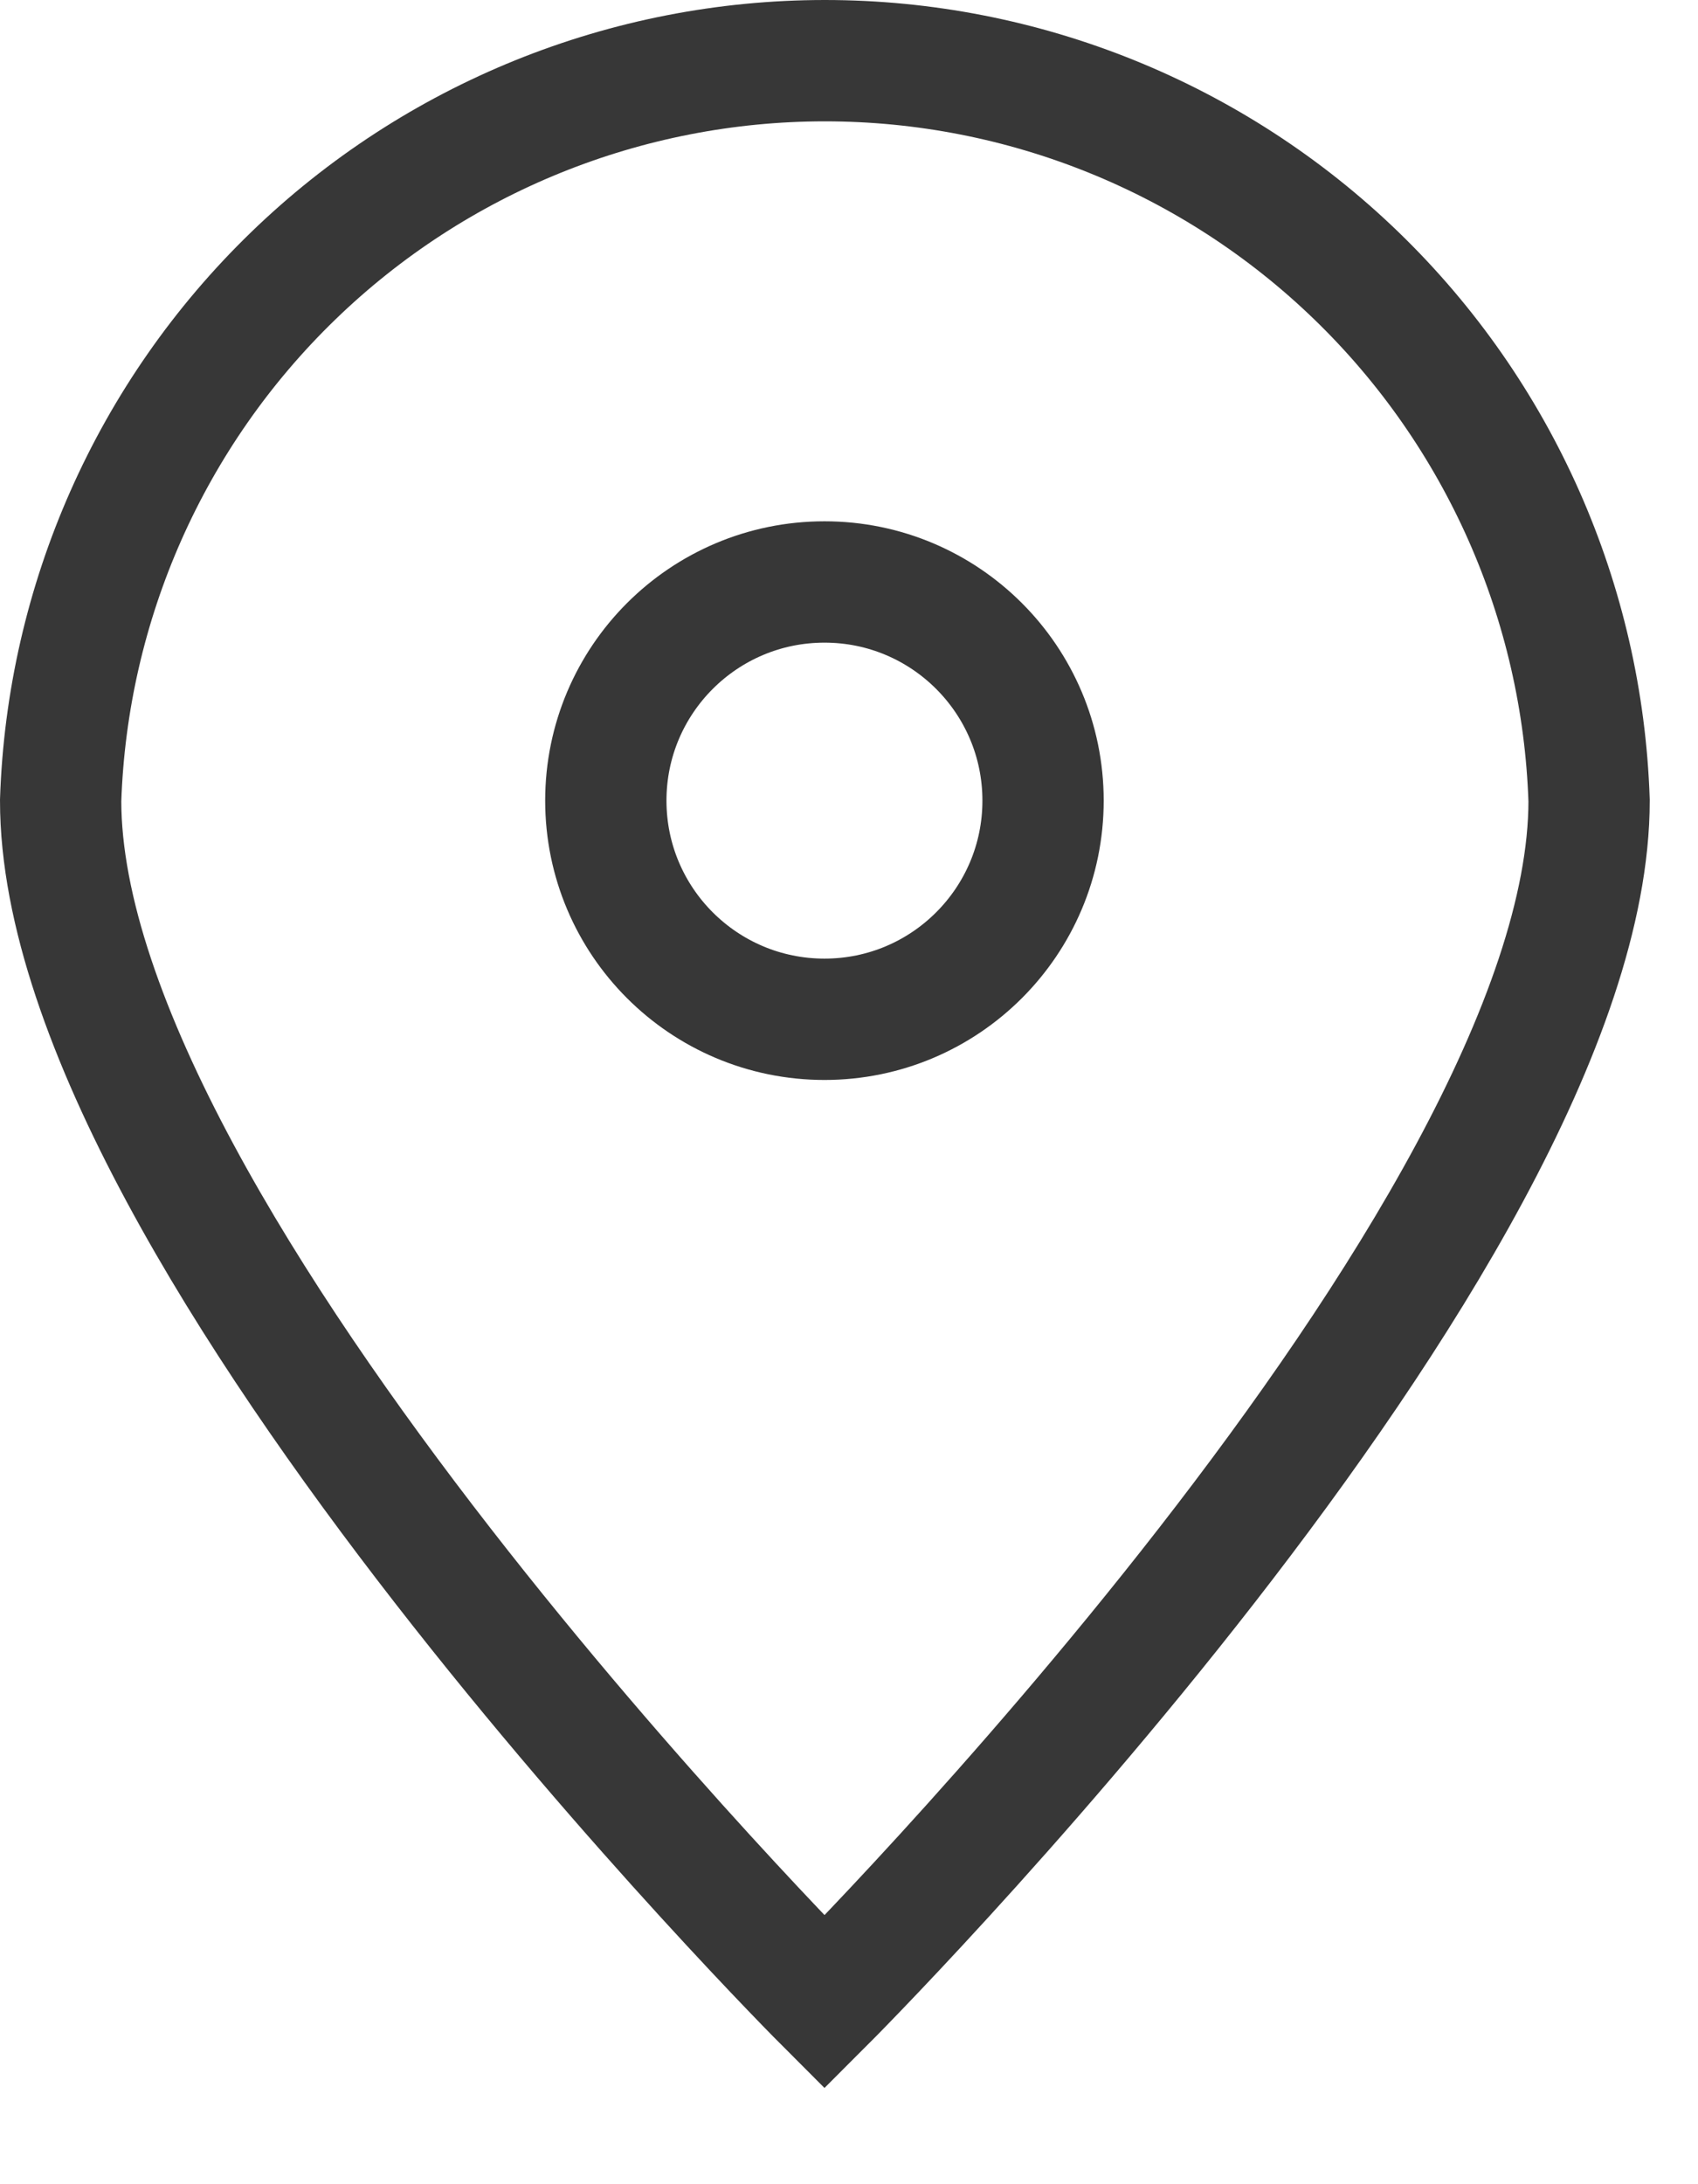
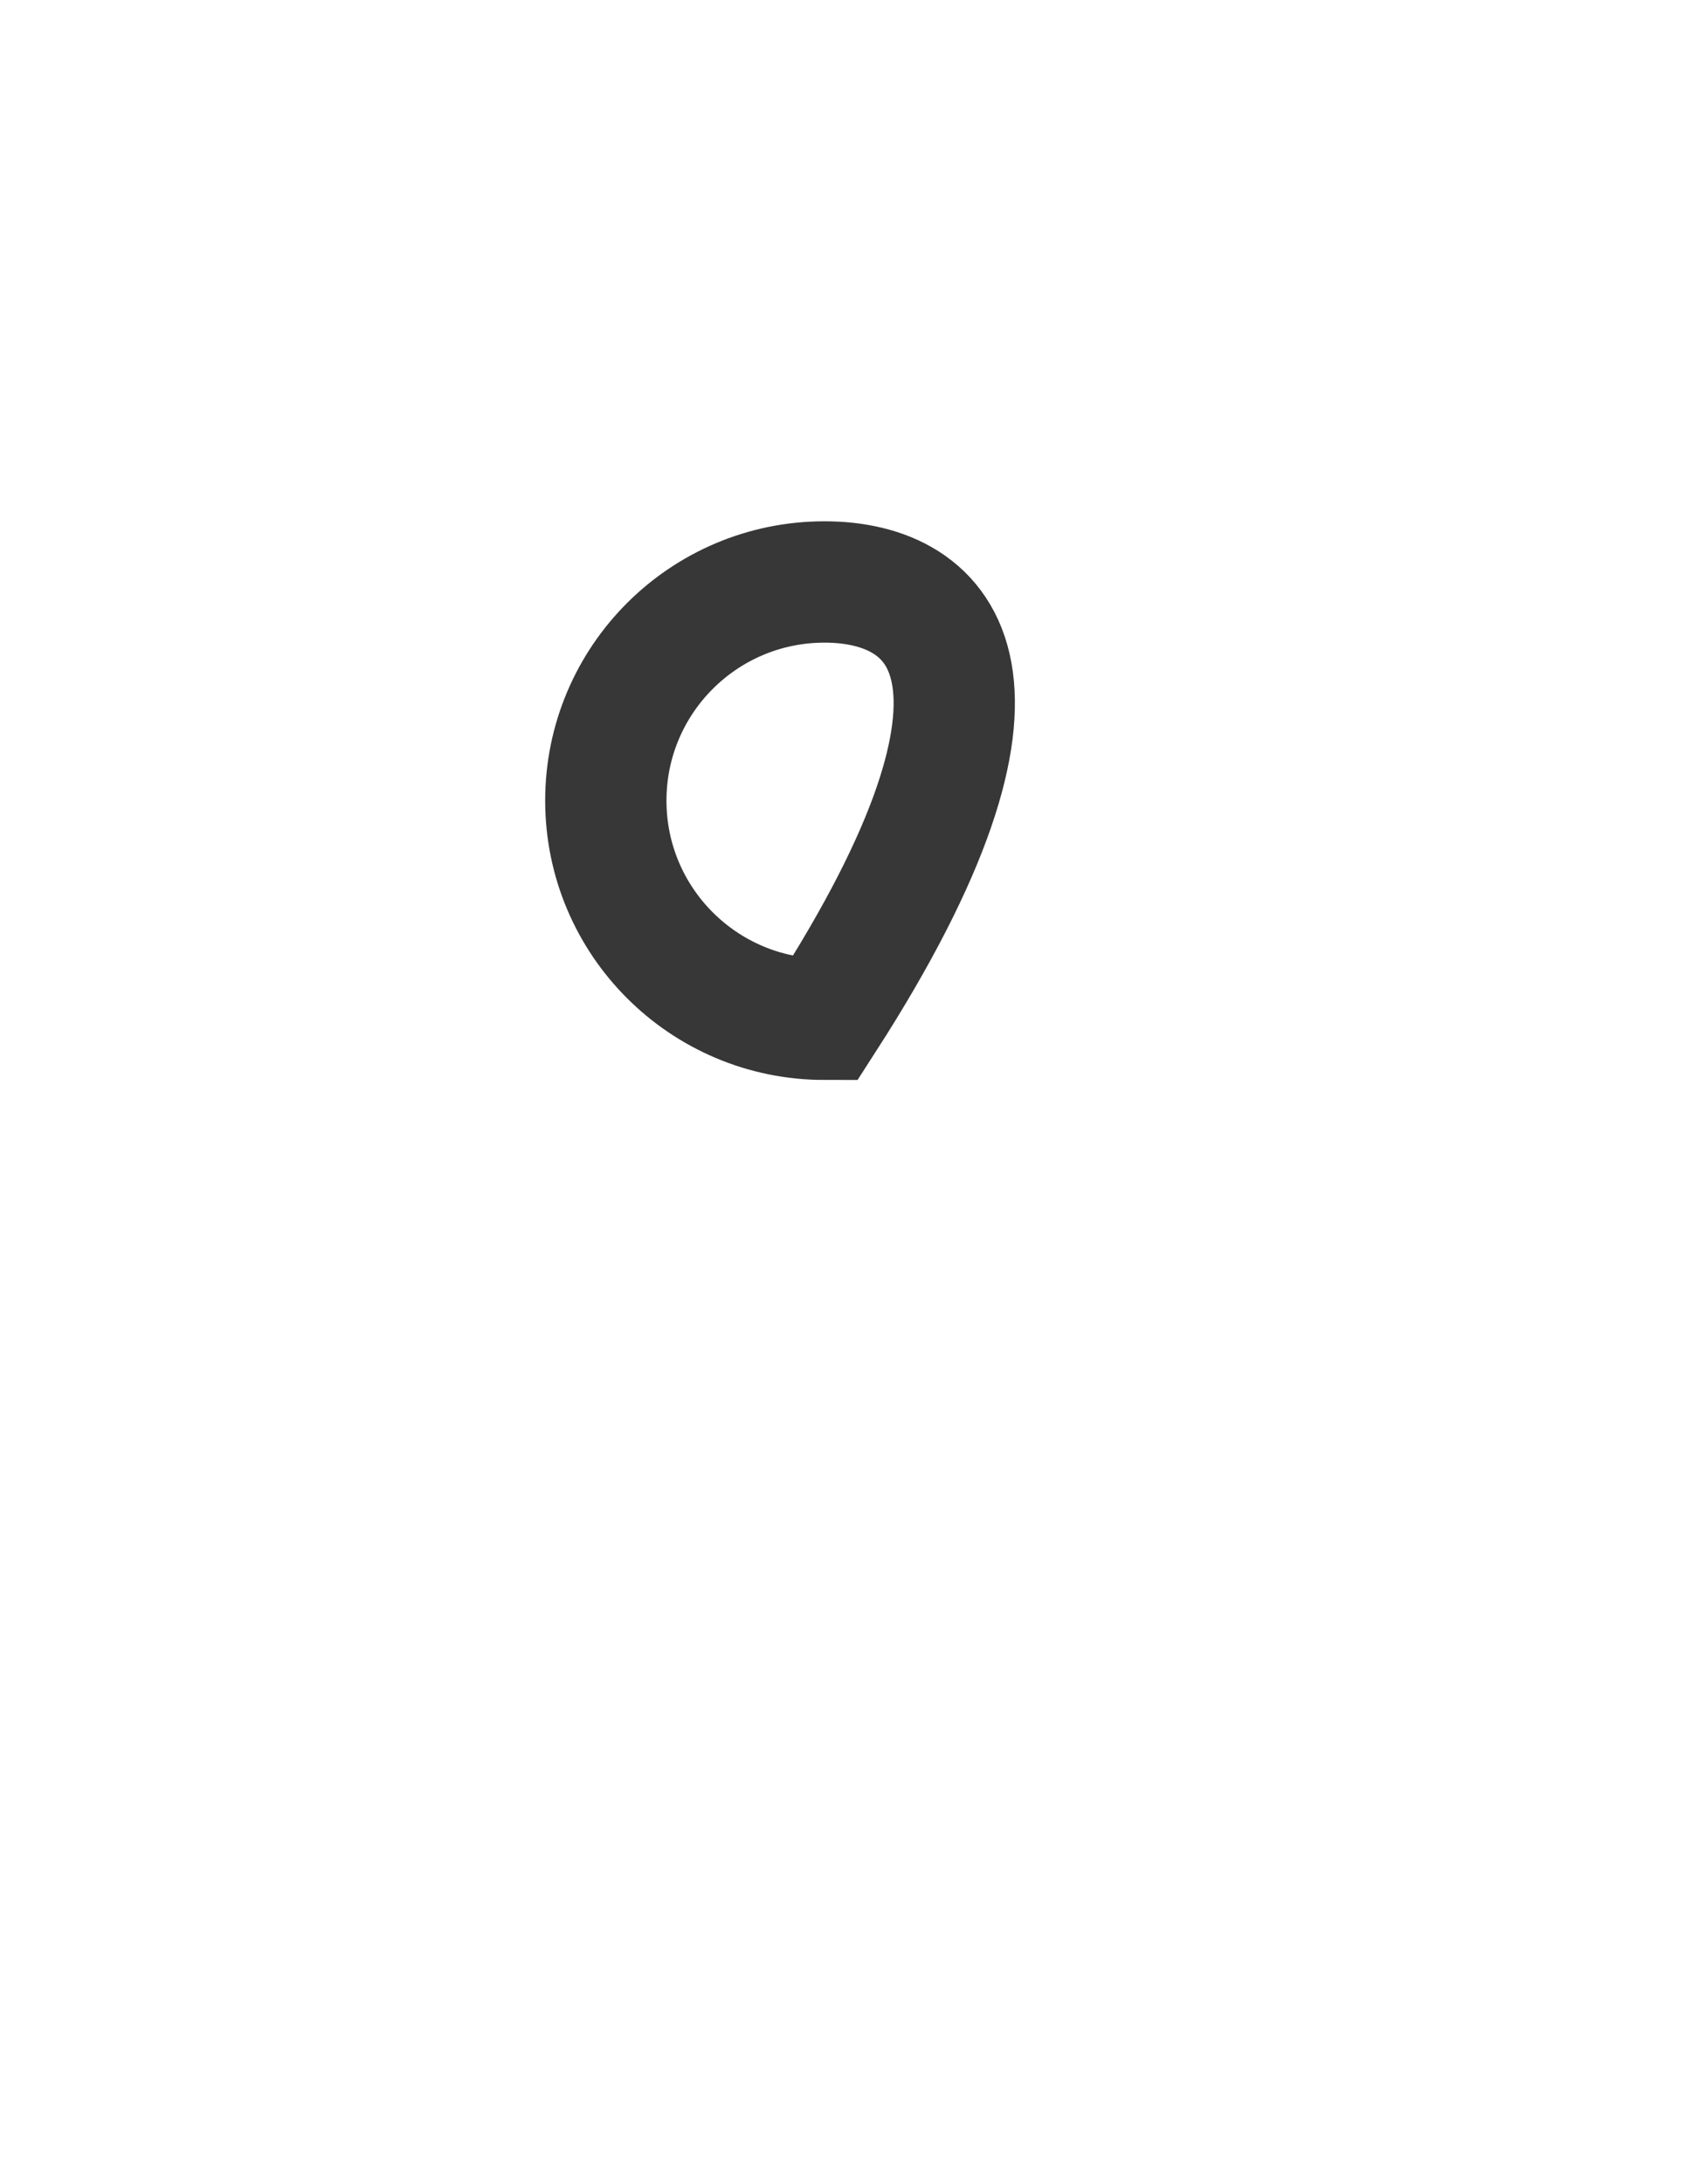
<svg xmlns="http://www.w3.org/2000/svg" width="14" height="18" viewBox="0 0 14 18" fill="none">
-   <path d="M13.102 6.598C13.048 4.963 12.361 3.412 11.185 2.274C10.009 1.136 8.437 0.5 6.801 0.5C5.165 0.5 3.592 1.136 2.417 2.274C1.241 3.412 0.554 4.963 0.5 6.598C0.5 10.202 6.798 16.5 6.798 16.5C6.798 16.5 13.102 10.202 13.102 6.598Z" stroke="#373737" stroke-miterlimit="10" />
-   <path d="M6.798 8.4C7.793 8.4 8.6 7.593 8.6 6.598C8.6 5.603 7.793 4.796 6.798 4.796C5.802 4.796 4.995 5.603 4.995 6.598C4.995 7.593 5.802 8.4 6.798 8.4Z" stroke="#373737" stroke-miterlimit="10" />
+   <path d="M6.798 8.4C8.6 5.603 7.793 4.796 6.798 4.796C5.802 4.796 4.995 5.603 4.995 6.598C4.995 7.593 5.802 8.4 6.798 8.4Z" stroke="#373737" stroke-miterlimit="10" />
</svg>